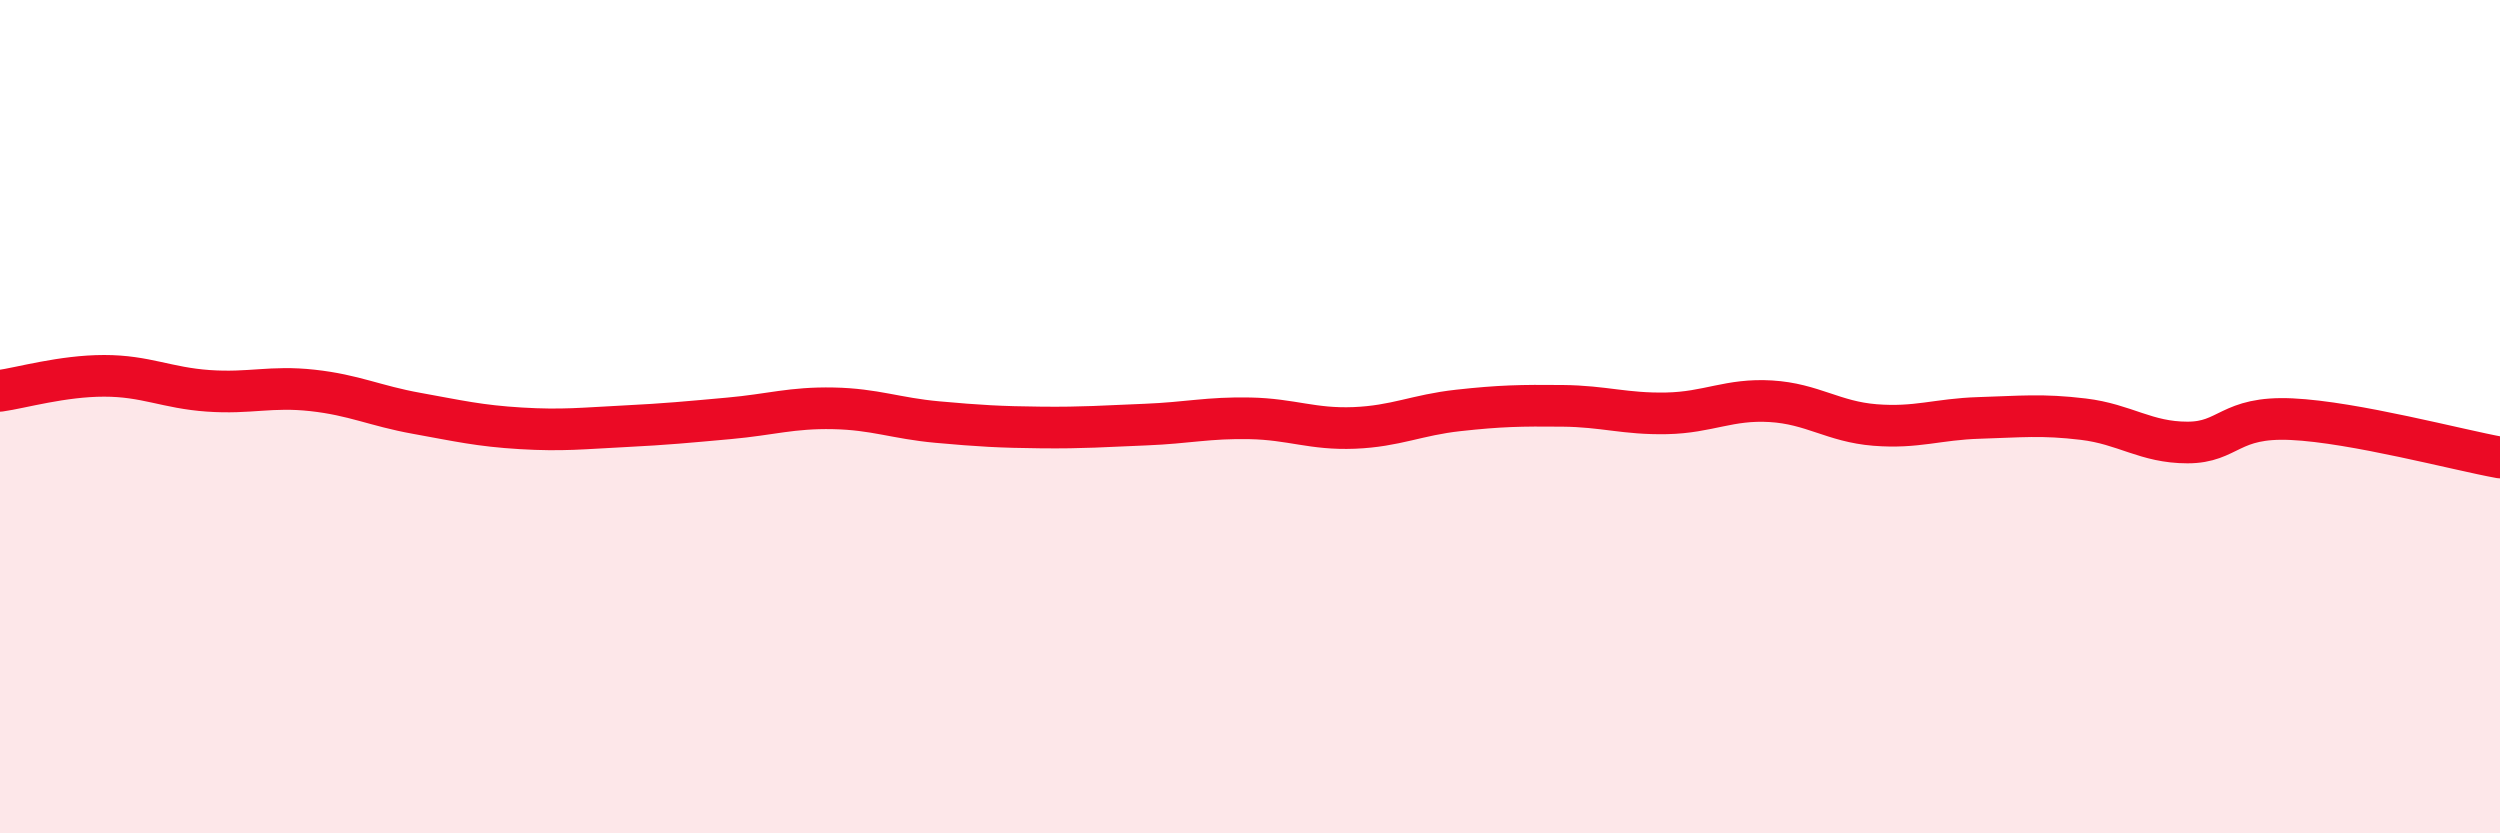
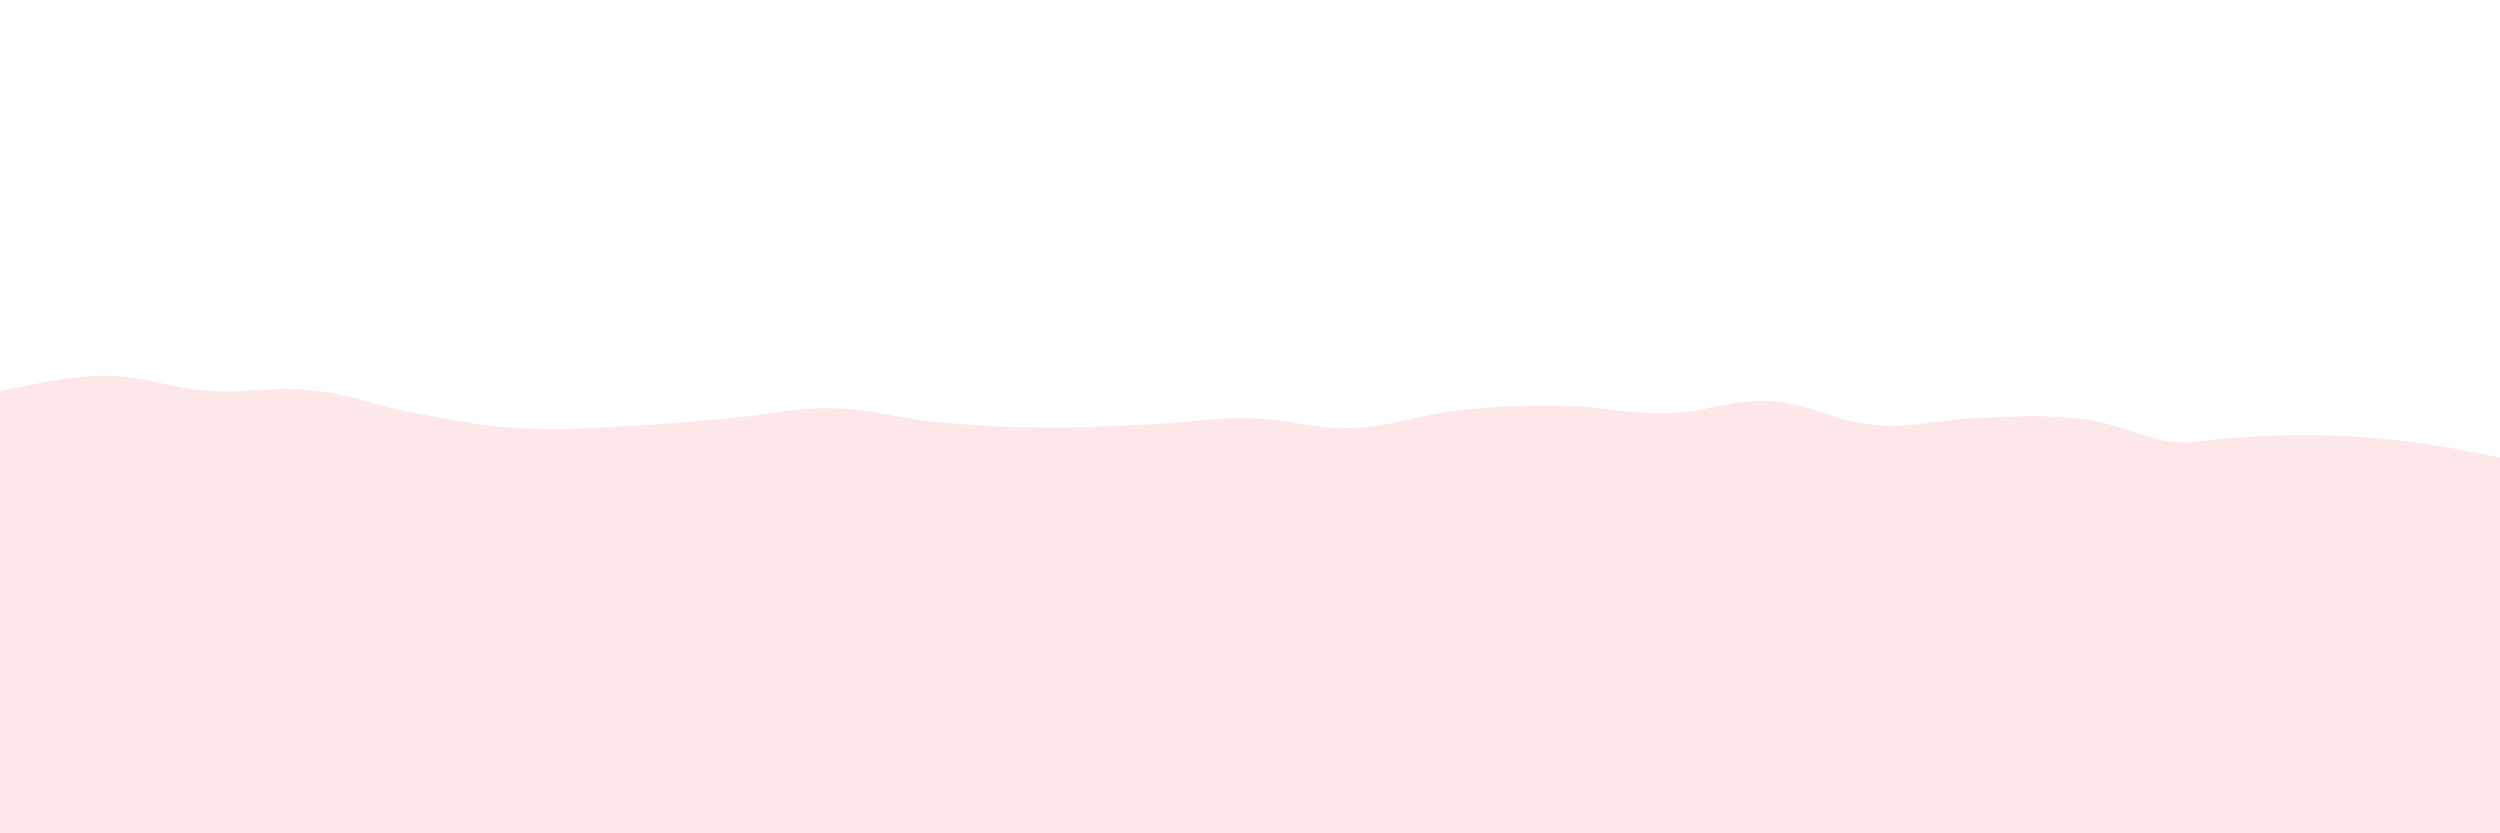
<svg xmlns="http://www.w3.org/2000/svg" width="60" height="20" viewBox="0 0 60 20">
-   <path d="M 0,9.38 C 0.5,9.31 1.5,9.02 2.5,9.02 C 3.5,9.02 4,9.31 5,9.38 C 6,9.45 6.5,9.26 7.5,9.37 C 8.5,9.48 9,9.74 10,9.92 C 11,10.1 11.5,10.22 12.5,10.28 C 13.5,10.34 14,10.28 15,10.23 C 16,10.18 16.5,10.13 17.5,10.04 C 18.5,9.95 19,9.78 20,9.8 C 21,9.82 21.5,10.04 22.5,10.13 C 23.5,10.22 24,10.25 25,10.26 C 26,10.27 26.5,10.23 27.5,10.19 C 28.5,10.15 29,10.02 30,10.04 C 31,10.06 31.5,10.31 32.5,10.27 C 33.5,10.23 34,9.96 35,9.85 C 36,9.74 36.5,9.73 37.5,9.74 C 38.5,9.75 39,9.94 40,9.92 C 41,9.9 41.5,9.57 42.5,9.63 C 43.5,9.69 44,10.12 45,10.2 C 46,10.28 46.5,10.06 47.5,10.03 C 48.5,10 49,9.94 50,10.06 C 51,10.18 51.5,10.62 52.5,10.62 C 53.5,10.62 53.5,9.99 55,10.06 C 56.5,10.13 59,10.8 60,10.98L60 20L0 20Z" fill="#EB0A25" opacity="0.1" stroke-linecap="round" stroke-linejoin="round" />
-   <path d="M 0,9.38 C 0.5,9.31 1.5,9.02 2.5,9.02 C 3.5,9.02 4,9.31 5,9.38 C 6,9.45 6.5,9.26 7.5,9.37 C 8.5,9.48 9,9.74 10,9.92 C 11,10.1 11.5,10.22 12.5,10.28 C 13.5,10.34 14,10.28 15,10.23 C 16,10.18 16.5,10.13 17.5,10.04 C 18.5,9.95 19,9.78 20,9.8 C 21,9.82 21.5,10.04 22.5,10.13 C 23.5,10.22 24,10.25 25,10.26 C 26,10.27 26.5,10.23 27.5,10.19 C 28.5,10.15 29,10.02 30,10.04 C 31,10.06 31.5,10.31 32.5,10.27 C 33.5,10.23 34,9.96 35,9.85 C 36,9.74 36.5,9.73 37.5,9.74 C 38.5,9.75 39,9.94 40,9.92 C 41,9.9 41.5,9.57 42.5,9.63 C 43.5,9.69 44,10.12 45,10.2 C 46,10.28 46.5,10.06 47.5,10.03 C 48.5,10 49,9.94 50,10.06 C 51,10.18 51.5,10.62 52.5,10.62 C 53.5,10.62 53.5,9.99 55,10.06 C 56.5,10.13 59,10.8 60,10.98" stroke="#EB0A25" stroke-width="1" fill="none" stroke-linecap="round" stroke-linejoin="round" />
+   <path d="M 0,9.38 C 0.5,9.31 1.5,9.02 2.5,9.02 C 3.5,9.02 4,9.31 5,9.38 C 6,9.45 6.5,9.26 7.5,9.37 C 8.5,9.48 9,9.74 10,9.92 C 11,10.1 11.5,10.22 12.5,10.28 C 13.5,10.34 14,10.28 15,10.23 C 16,10.18 16.5,10.13 17.5,10.04 C 18.5,9.95 19,9.78 20,9.8 C 21,9.82 21.5,10.04 22.5,10.13 C 23.5,10.22 24,10.25 25,10.26 C 26,10.27 26.5,10.23 27.5,10.19 C 28.5,10.15 29,10.02 30,10.04 C 31,10.06 31.5,10.31 32.5,10.27 C 33.5,10.23 34,9.96 35,9.85 C 36,9.74 36.5,9.73 37.5,9.74 C 38.5,9.75 39,9.94 40,9.92 C 41,9.9 41.5,9.57 42.5,9.63 C 43.5,9.69 44,10.12 45,10.2 C 46,10.28 46.5,10.06 47.5,10.03 C 48.5,10 49,9.94 50,10.06 C 51,10.18 51.5,10.62 52.5,10.62 C 56.5,10.13 59,10.8 60,10.98L60 20L0 20Z" fill="#EB0A25" opacity="0.1" stroke-linecap="round" stroke-linejoin="round" />
</svg>